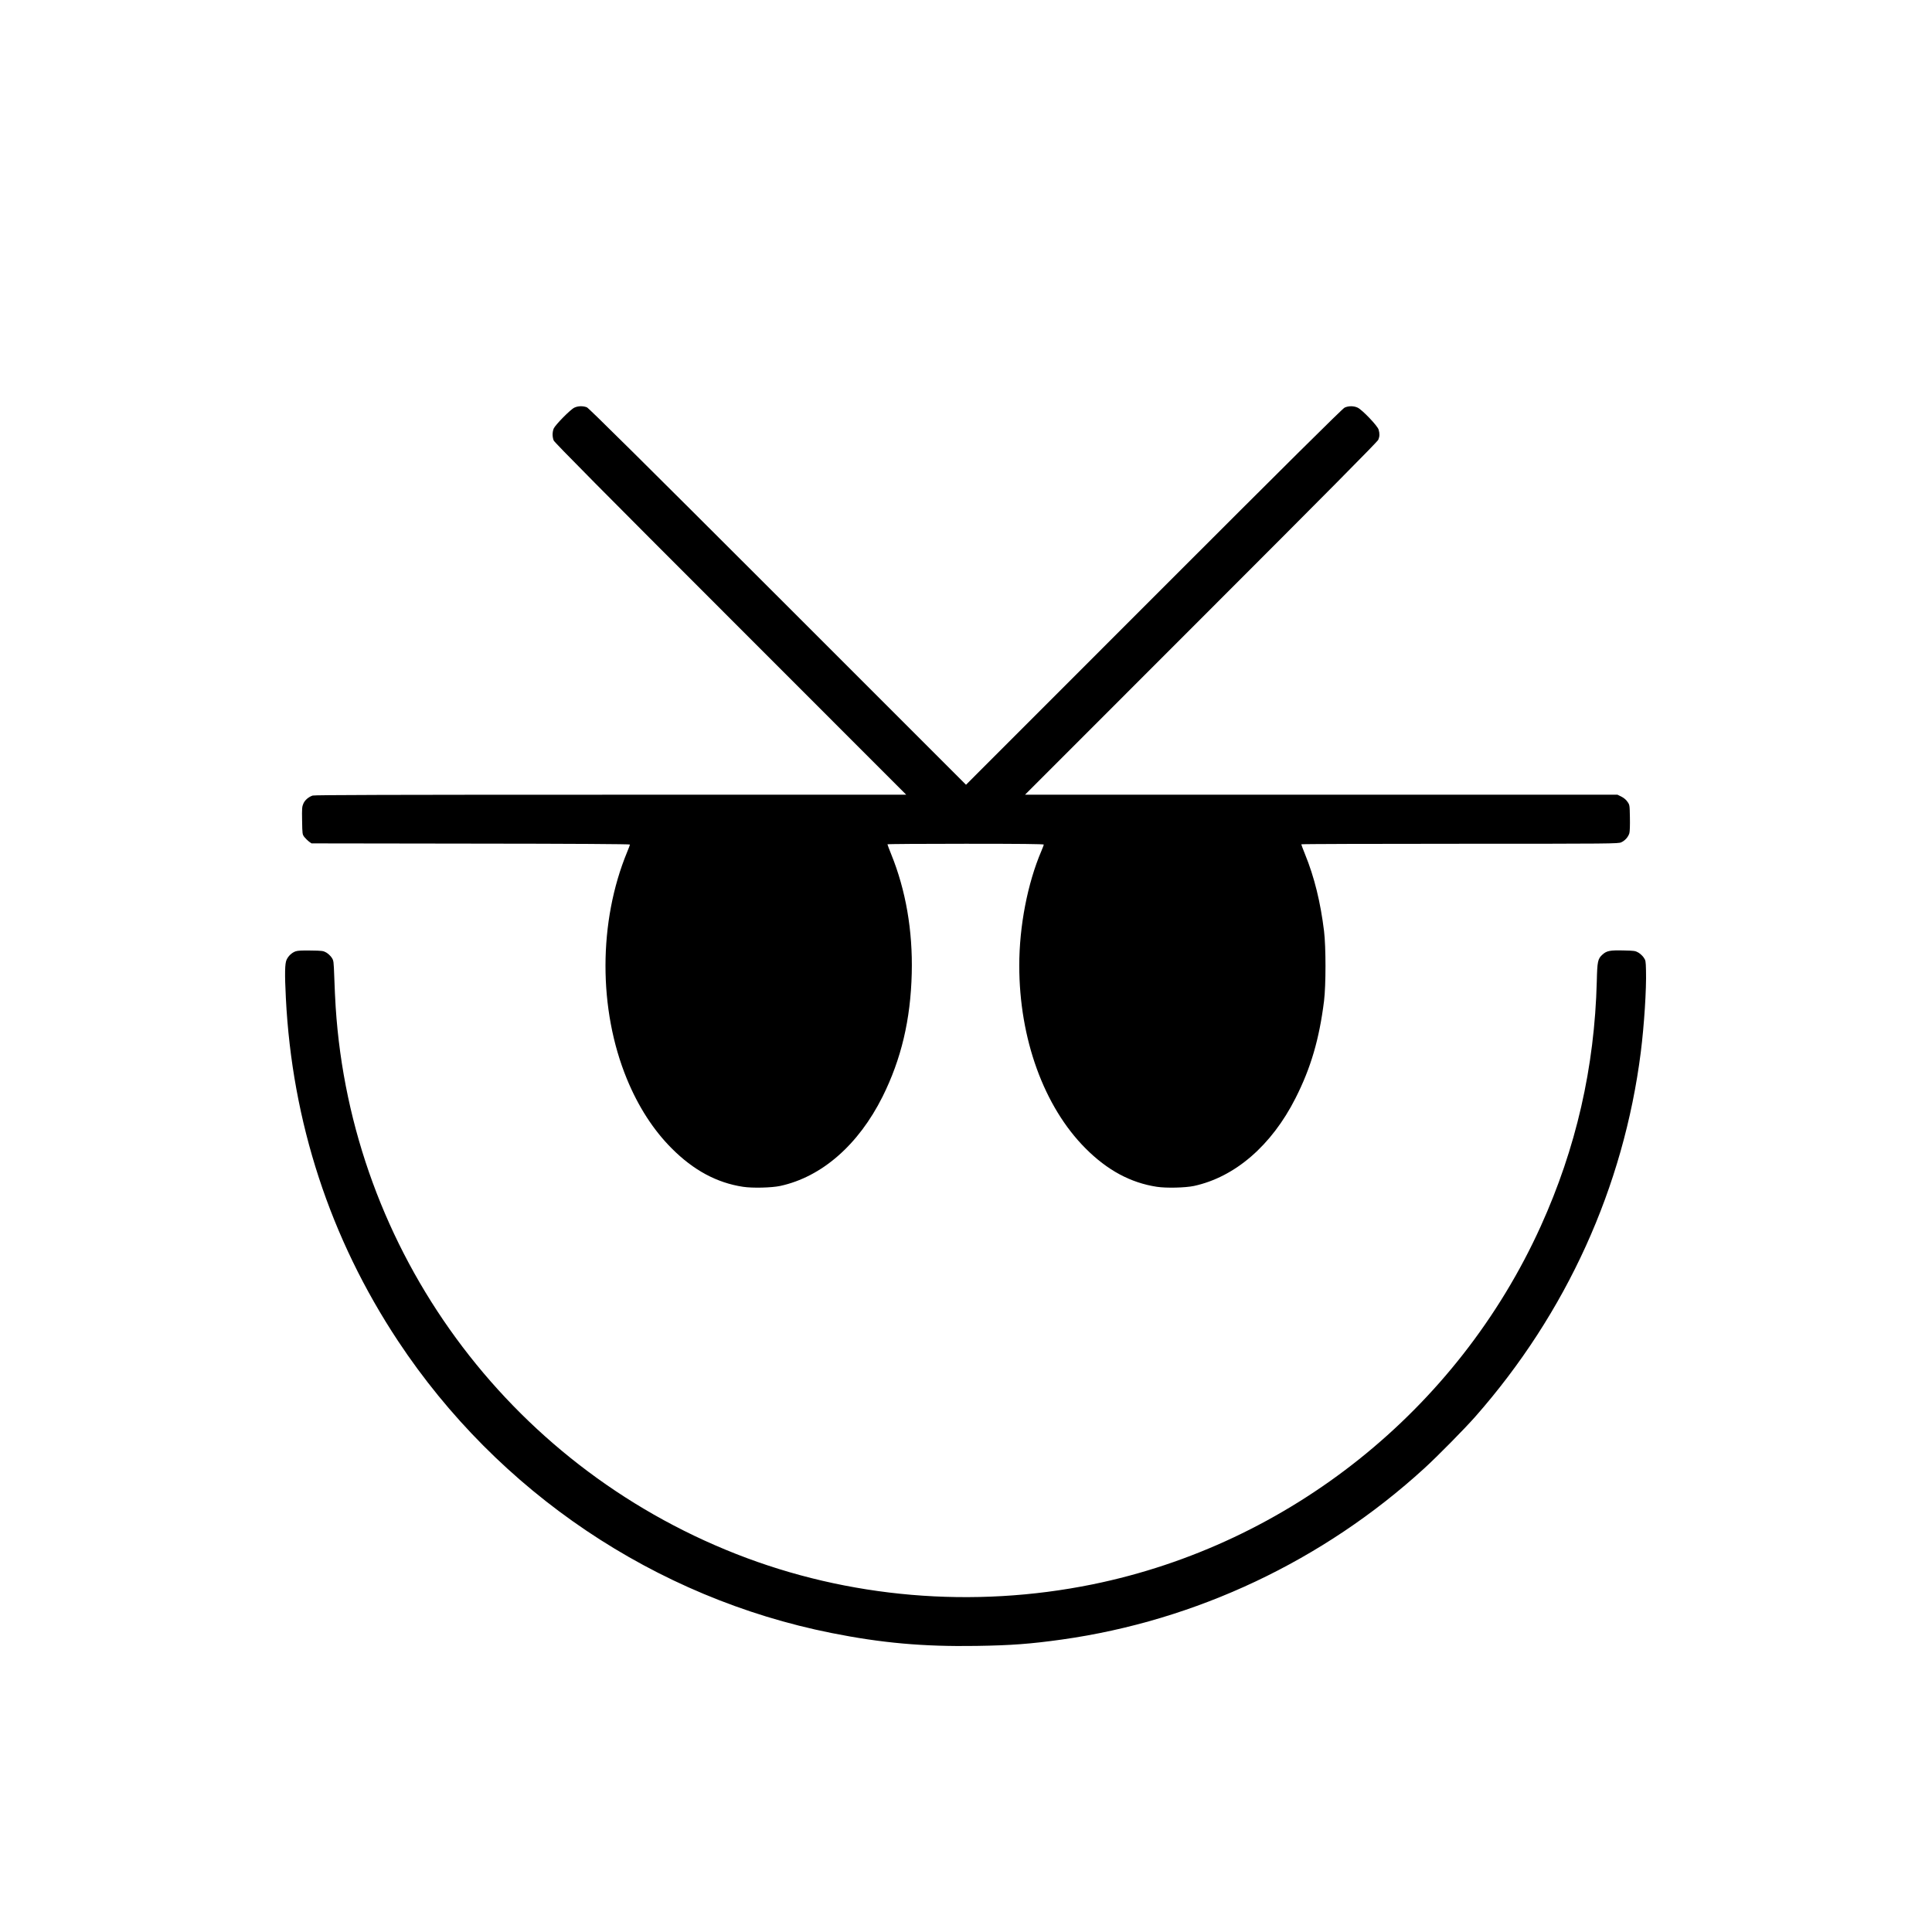
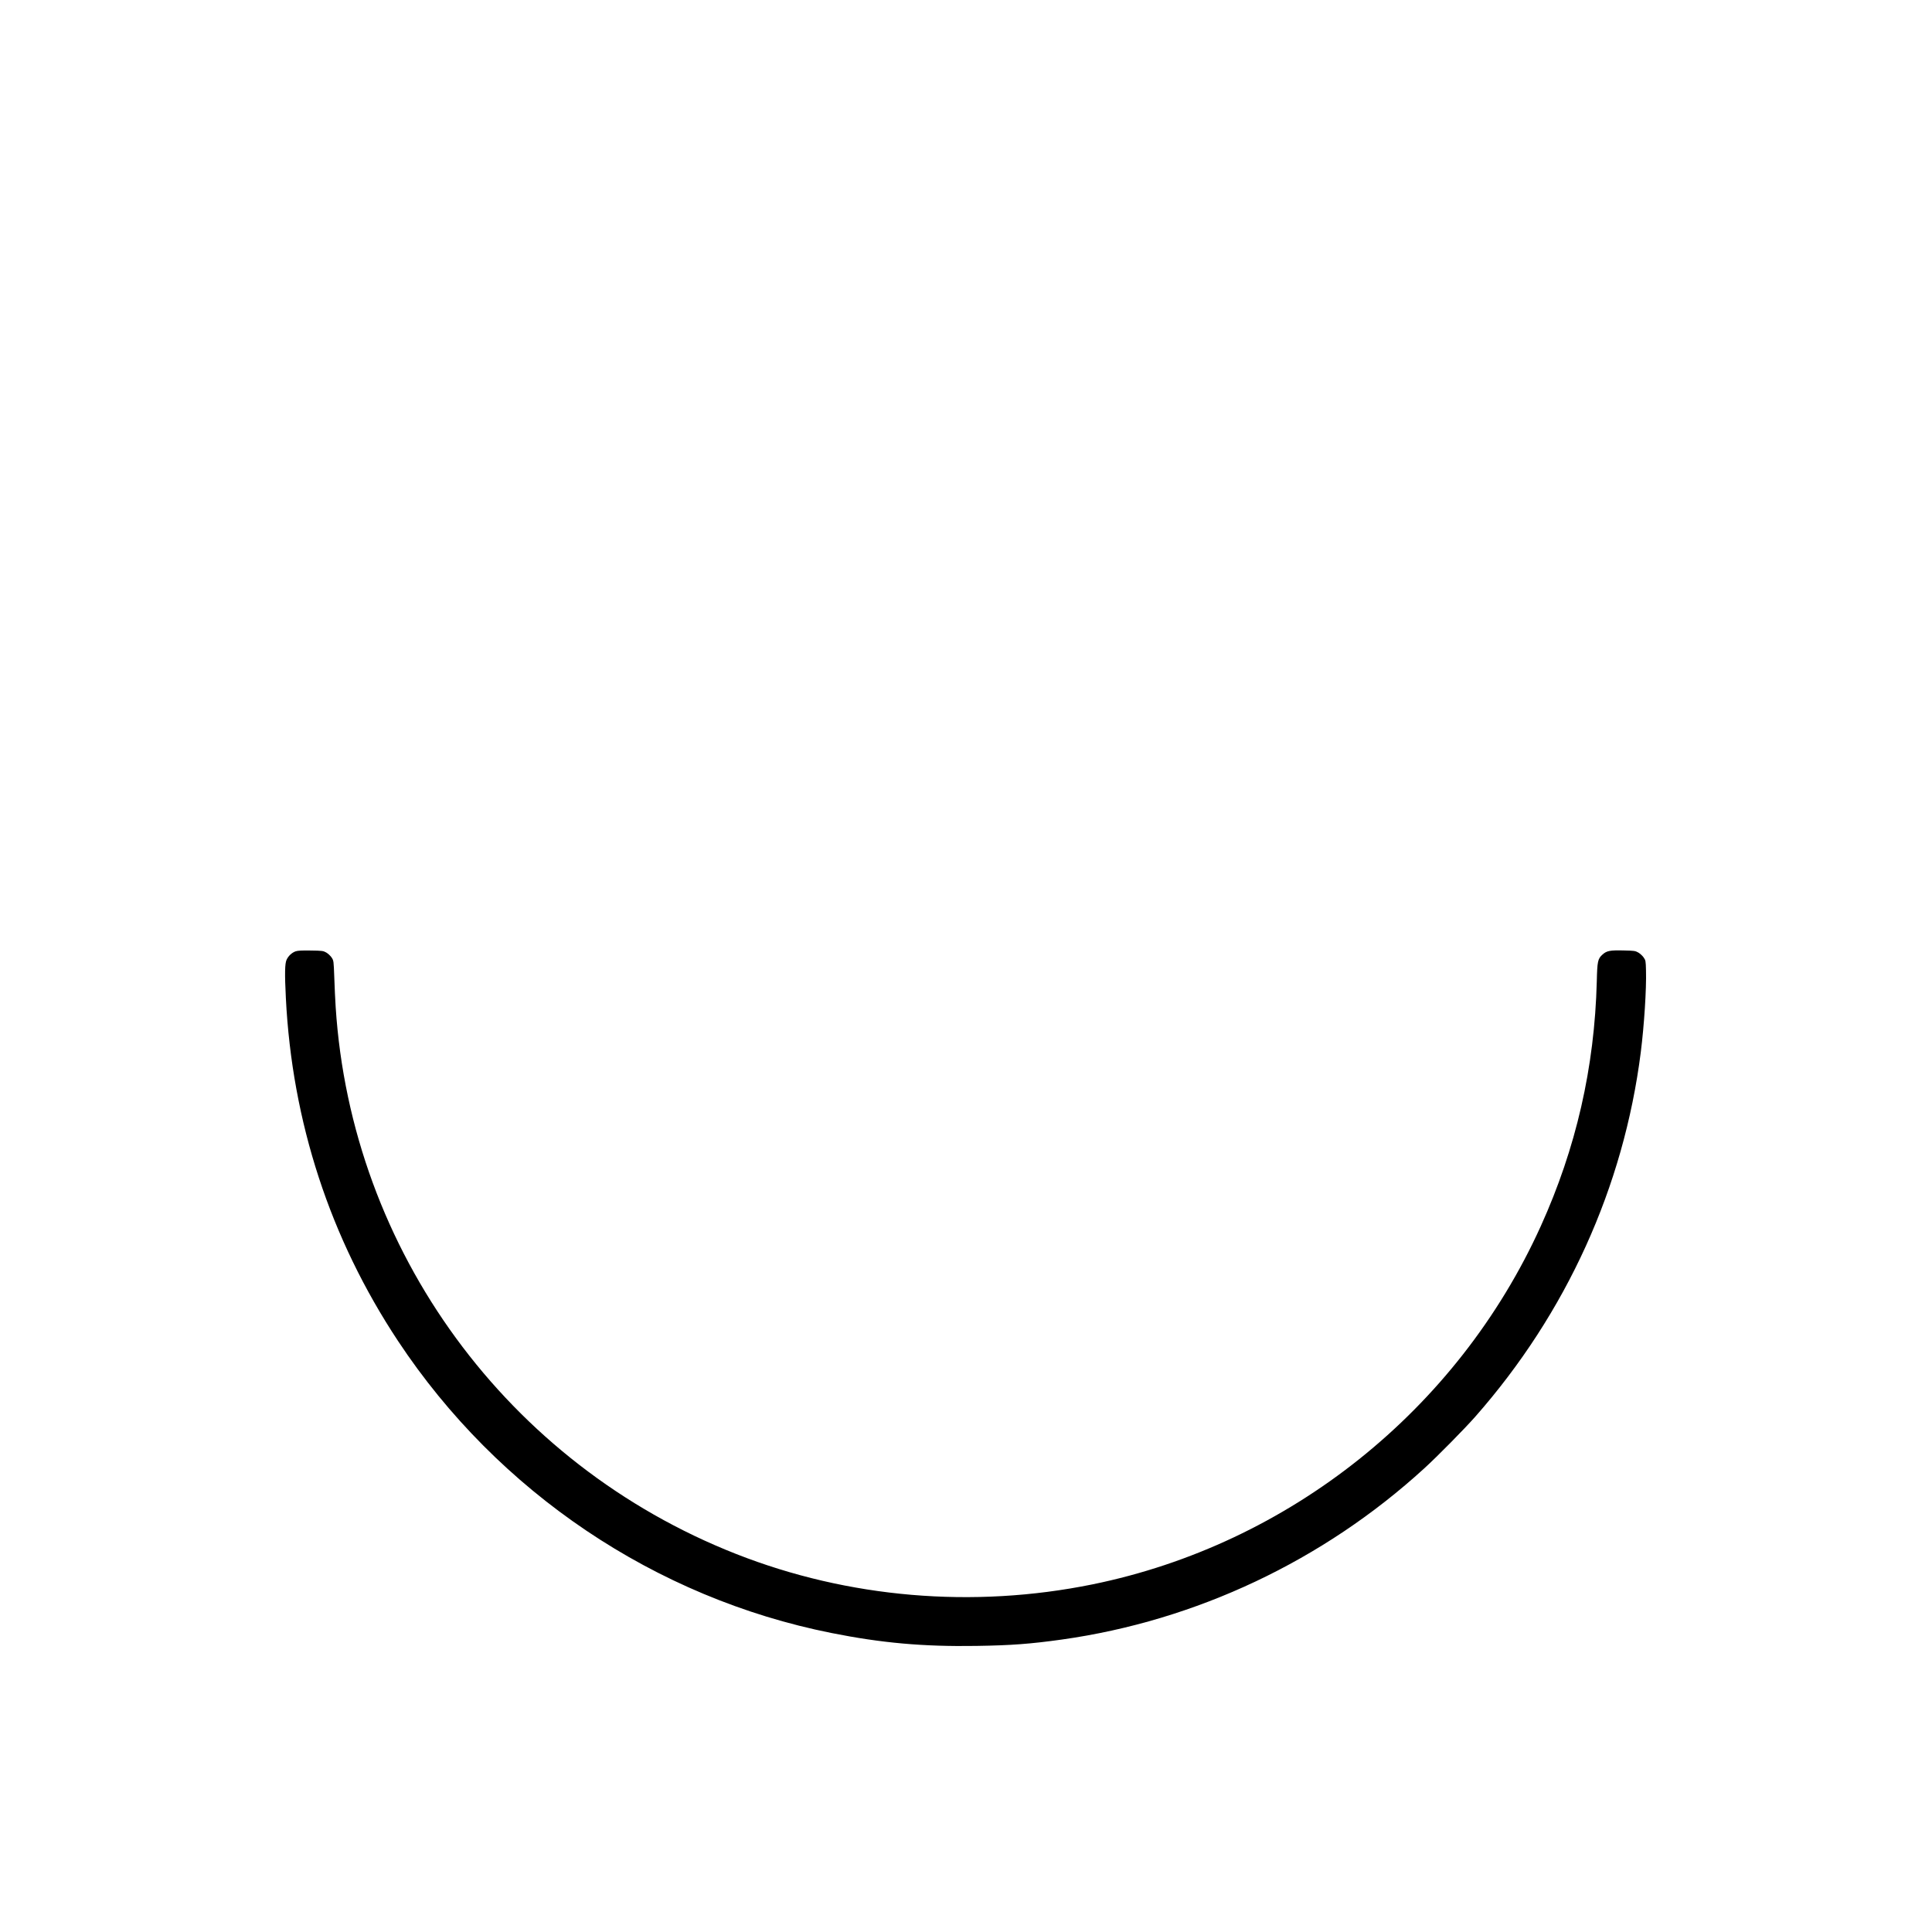
<svg xmlns="http://www.w3.org/2000/svg" version="1.0" width="2521pt" height="2521pt" viewBox="0 0 2521 2521" preserveAspectRatio="xMidYMid meet">
  <g transform="translate(0,2521) scale(0.1,-0.1)" fill="#000000" stroke="none">
-     <path d="M7495 19891 c-52 -24 -249 -225 -270 -273 -19 -48 -19 -108 0 -156 11 -26 667 -689 2308 -2329 l2292 -2293 -3856 0 c-2856 0 -3865 -3 -3890 -11 -54 -19 -100 -58 -121 -106 -17 -39 -19 -63 -16 -222 3 -176 3 -178 30 -214 16 -19 43 -46 60 -59 l33 -23 2078 -3 c1350 -1 2077 -6 2077 -12 0 -5 -16 -48 -36 -96 -376 -909 -378 -2054 -4 -2963 148 -360 346 -667 585 -906 284 -285 588 -449 930 -501 122 -19 372 -13 485 11 541 117 1021 535 1336 1165 244 490 366 1004 381 1610 14 556 -78 1085 -268 1553 -27 67 -49 125 -49 130 0 4 459 7 1020 7 709 0 1020 -3 1020 -11 0 -5 -14 -42 -31 -82 -181 -423 -289 -982 -289 -1496 0 -955 322 -1842 865 -2386 284 -285 588 -449 930 -501 122 -19 372 -13 485 11 535 116 1012 528 1324 1144 201 396 311 773 373 1271 25 204 25 705 0 910 -46 377 -127 707 -248 1003 -27 67 -49 125 -49 130 0 4 930 7 2068 7 1984 0 2069 1 2107 19 49 22 91 69 106 119 6 23 9 101 7 203 -3 164 -3 166 -32 207 -17 26 -47 51 -79 67 l-51 25 -3865 0 -3866 0 2297 2298 c1644 1644 2302 2308 2313 2334 18 44 19 79 4 132 -14 50 -214 259 -274 287 -51 24 -119 24 -170 0 -28 -13 -780 -759 -2490 -2470 l-2450 -2451 -2455 2455 c-1756 1755 -2466 2459 -2492 2470 -50 20 -114 19 -163 -4z" />
    <path d="M3856 12796 c-49 -18 -94 -60 -117 -111 -22 -48 -25 -180 -9 -496 81 -1620 577 -3138 1465 -4479 1305 -1971 3355 -3351 5657 -3809 651 -130 1199 -179 1888 -168 457 7 707 26 1115 83 1753 246 3413 1030 4730 2234 173 158 524 514 666 675 1189 1351 1936 2996 2159 4755 44 349 75 827 68 1066 -3 124 -4 133 -31 171 -15 22 -46 50 -70 64 -38 22 -55 24 -193 27 -175 4 -219 -4 -274 -54 -61 -55 -68 -88 -74 -349 -29 -1124 -270 -2177 -731 -3195 -1086 -2397 -3280 -4150 -5850 -4674 -1560 -317 -3186 -179 -4650 397 -2983 1173 -5020 3956 -5225 7137 -6 91 -14 264 -18 385 -8 217 -8 220 -35 261 -15 22 -46 51 -70 65 -39 22 -53 24 -202 26 -119 2 -170 -1 -199 -11z" />
  </g>
</svg>